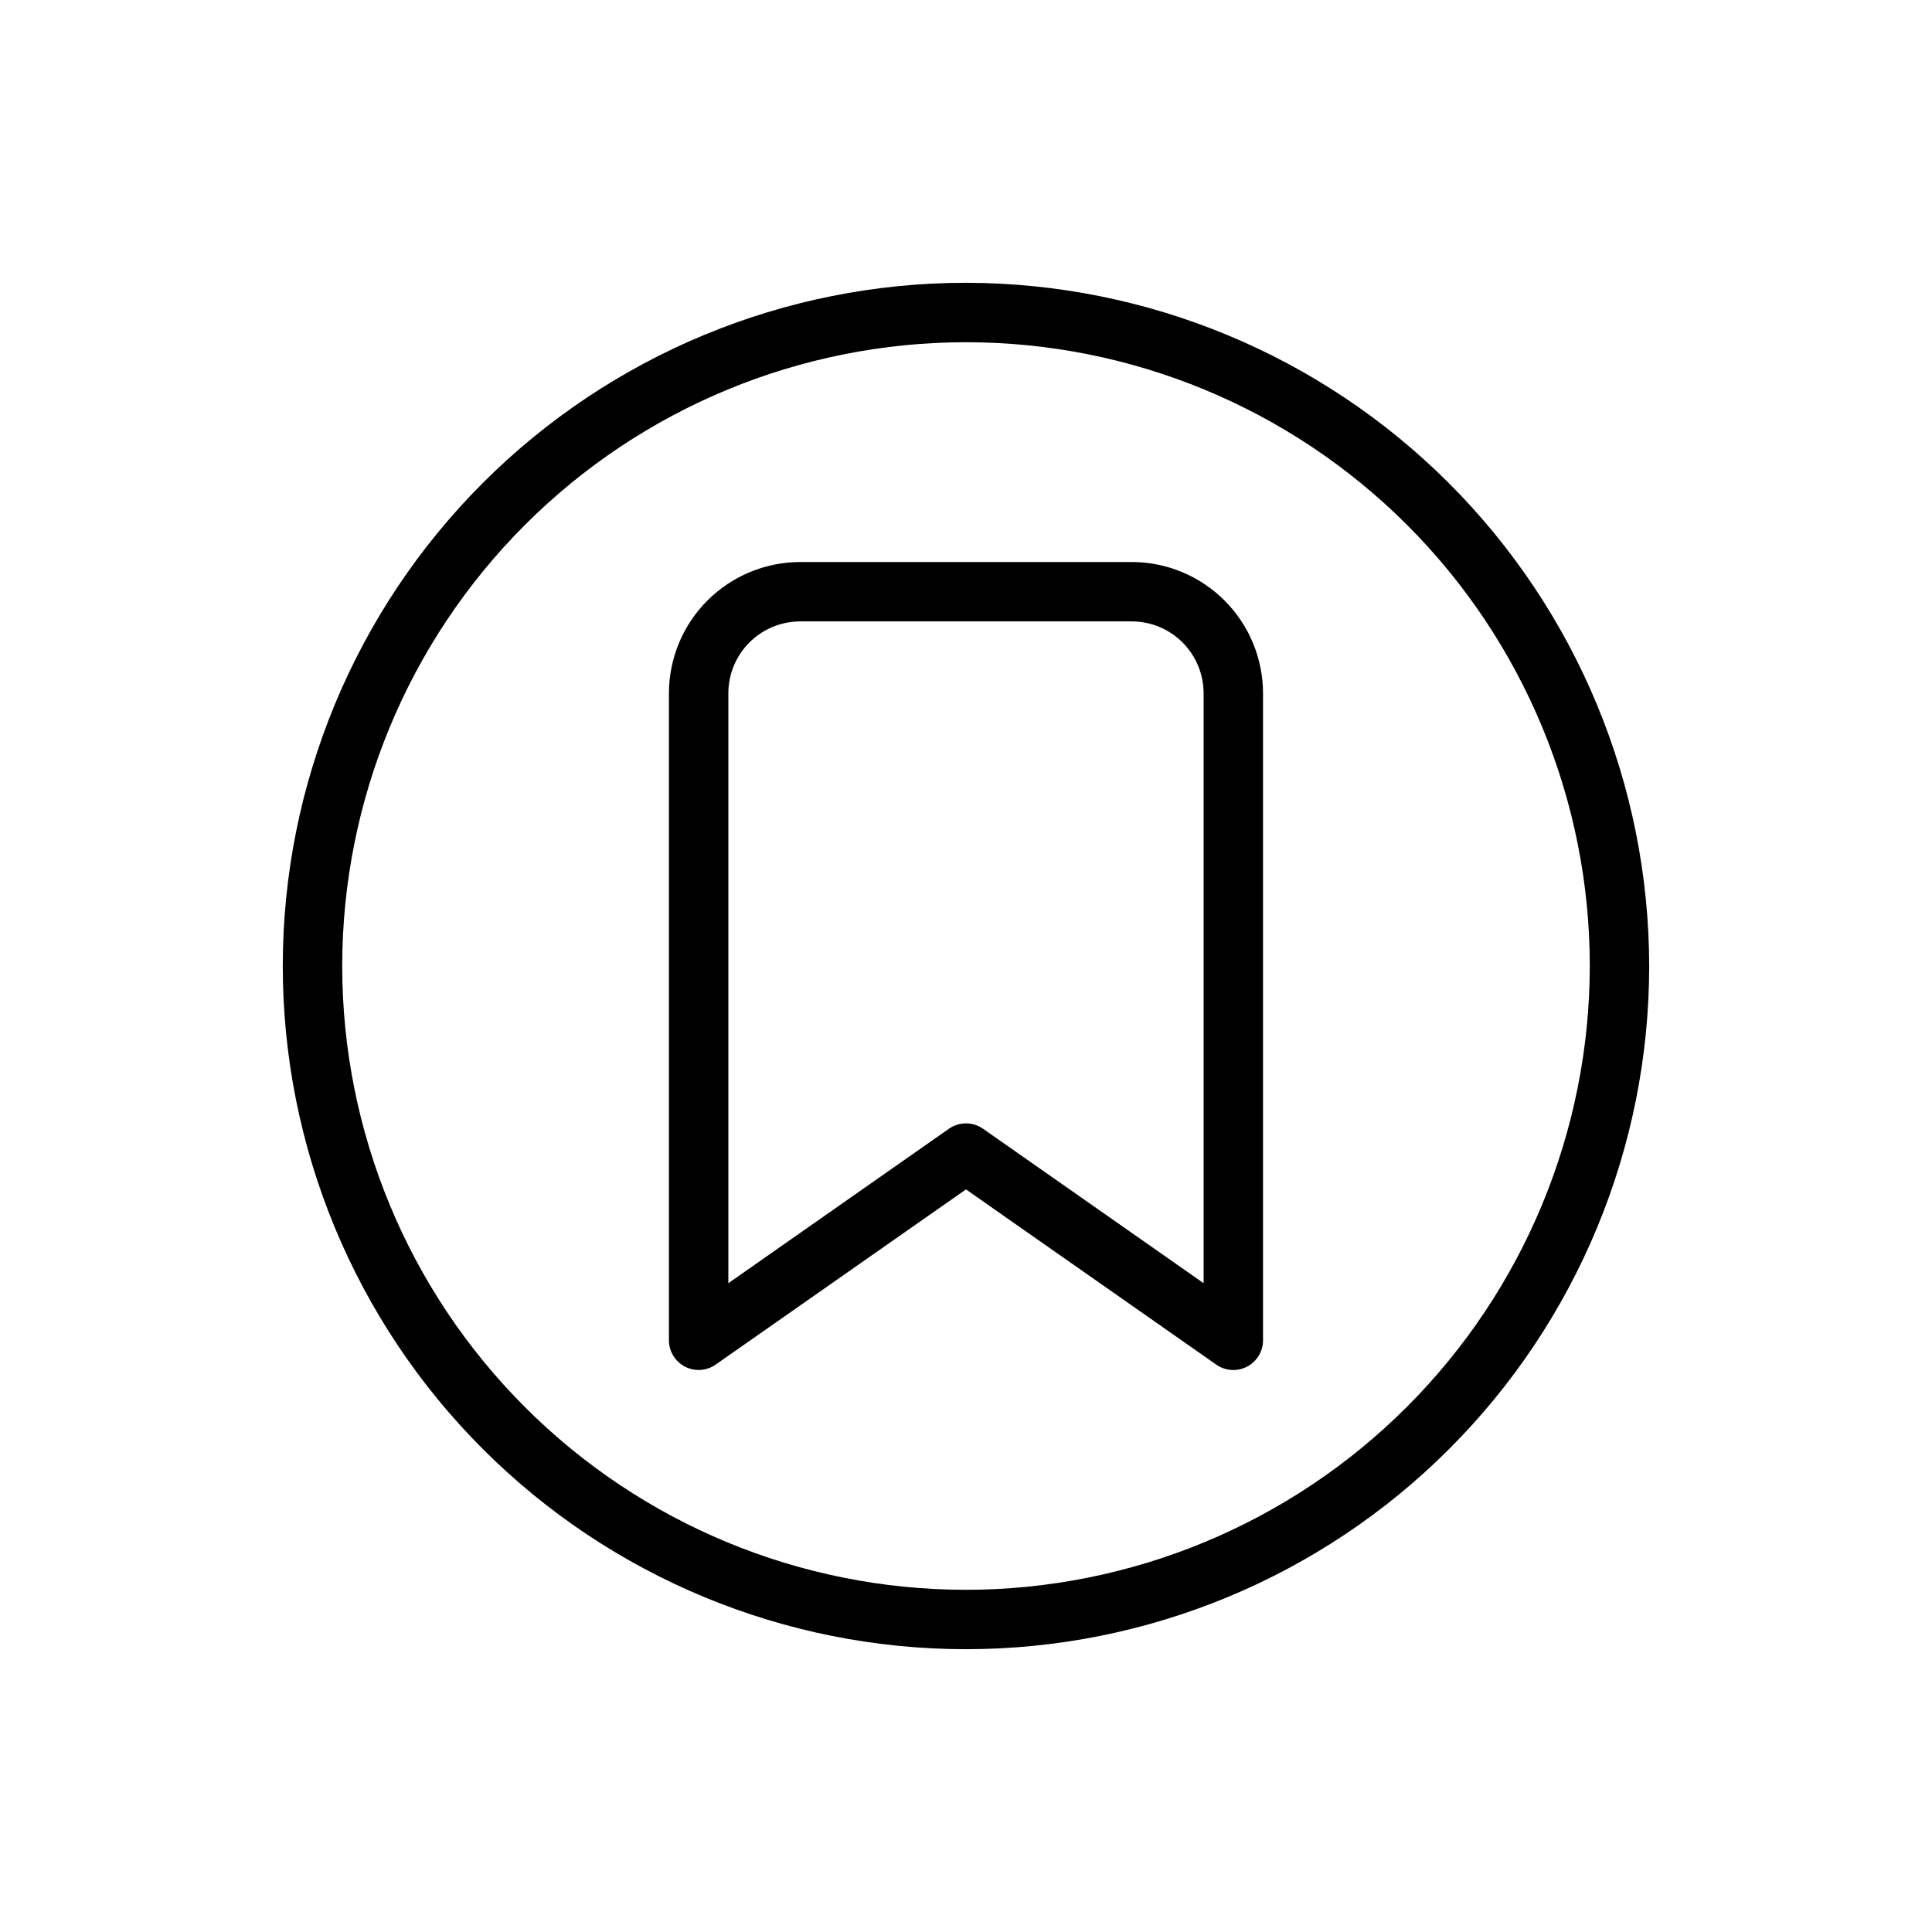
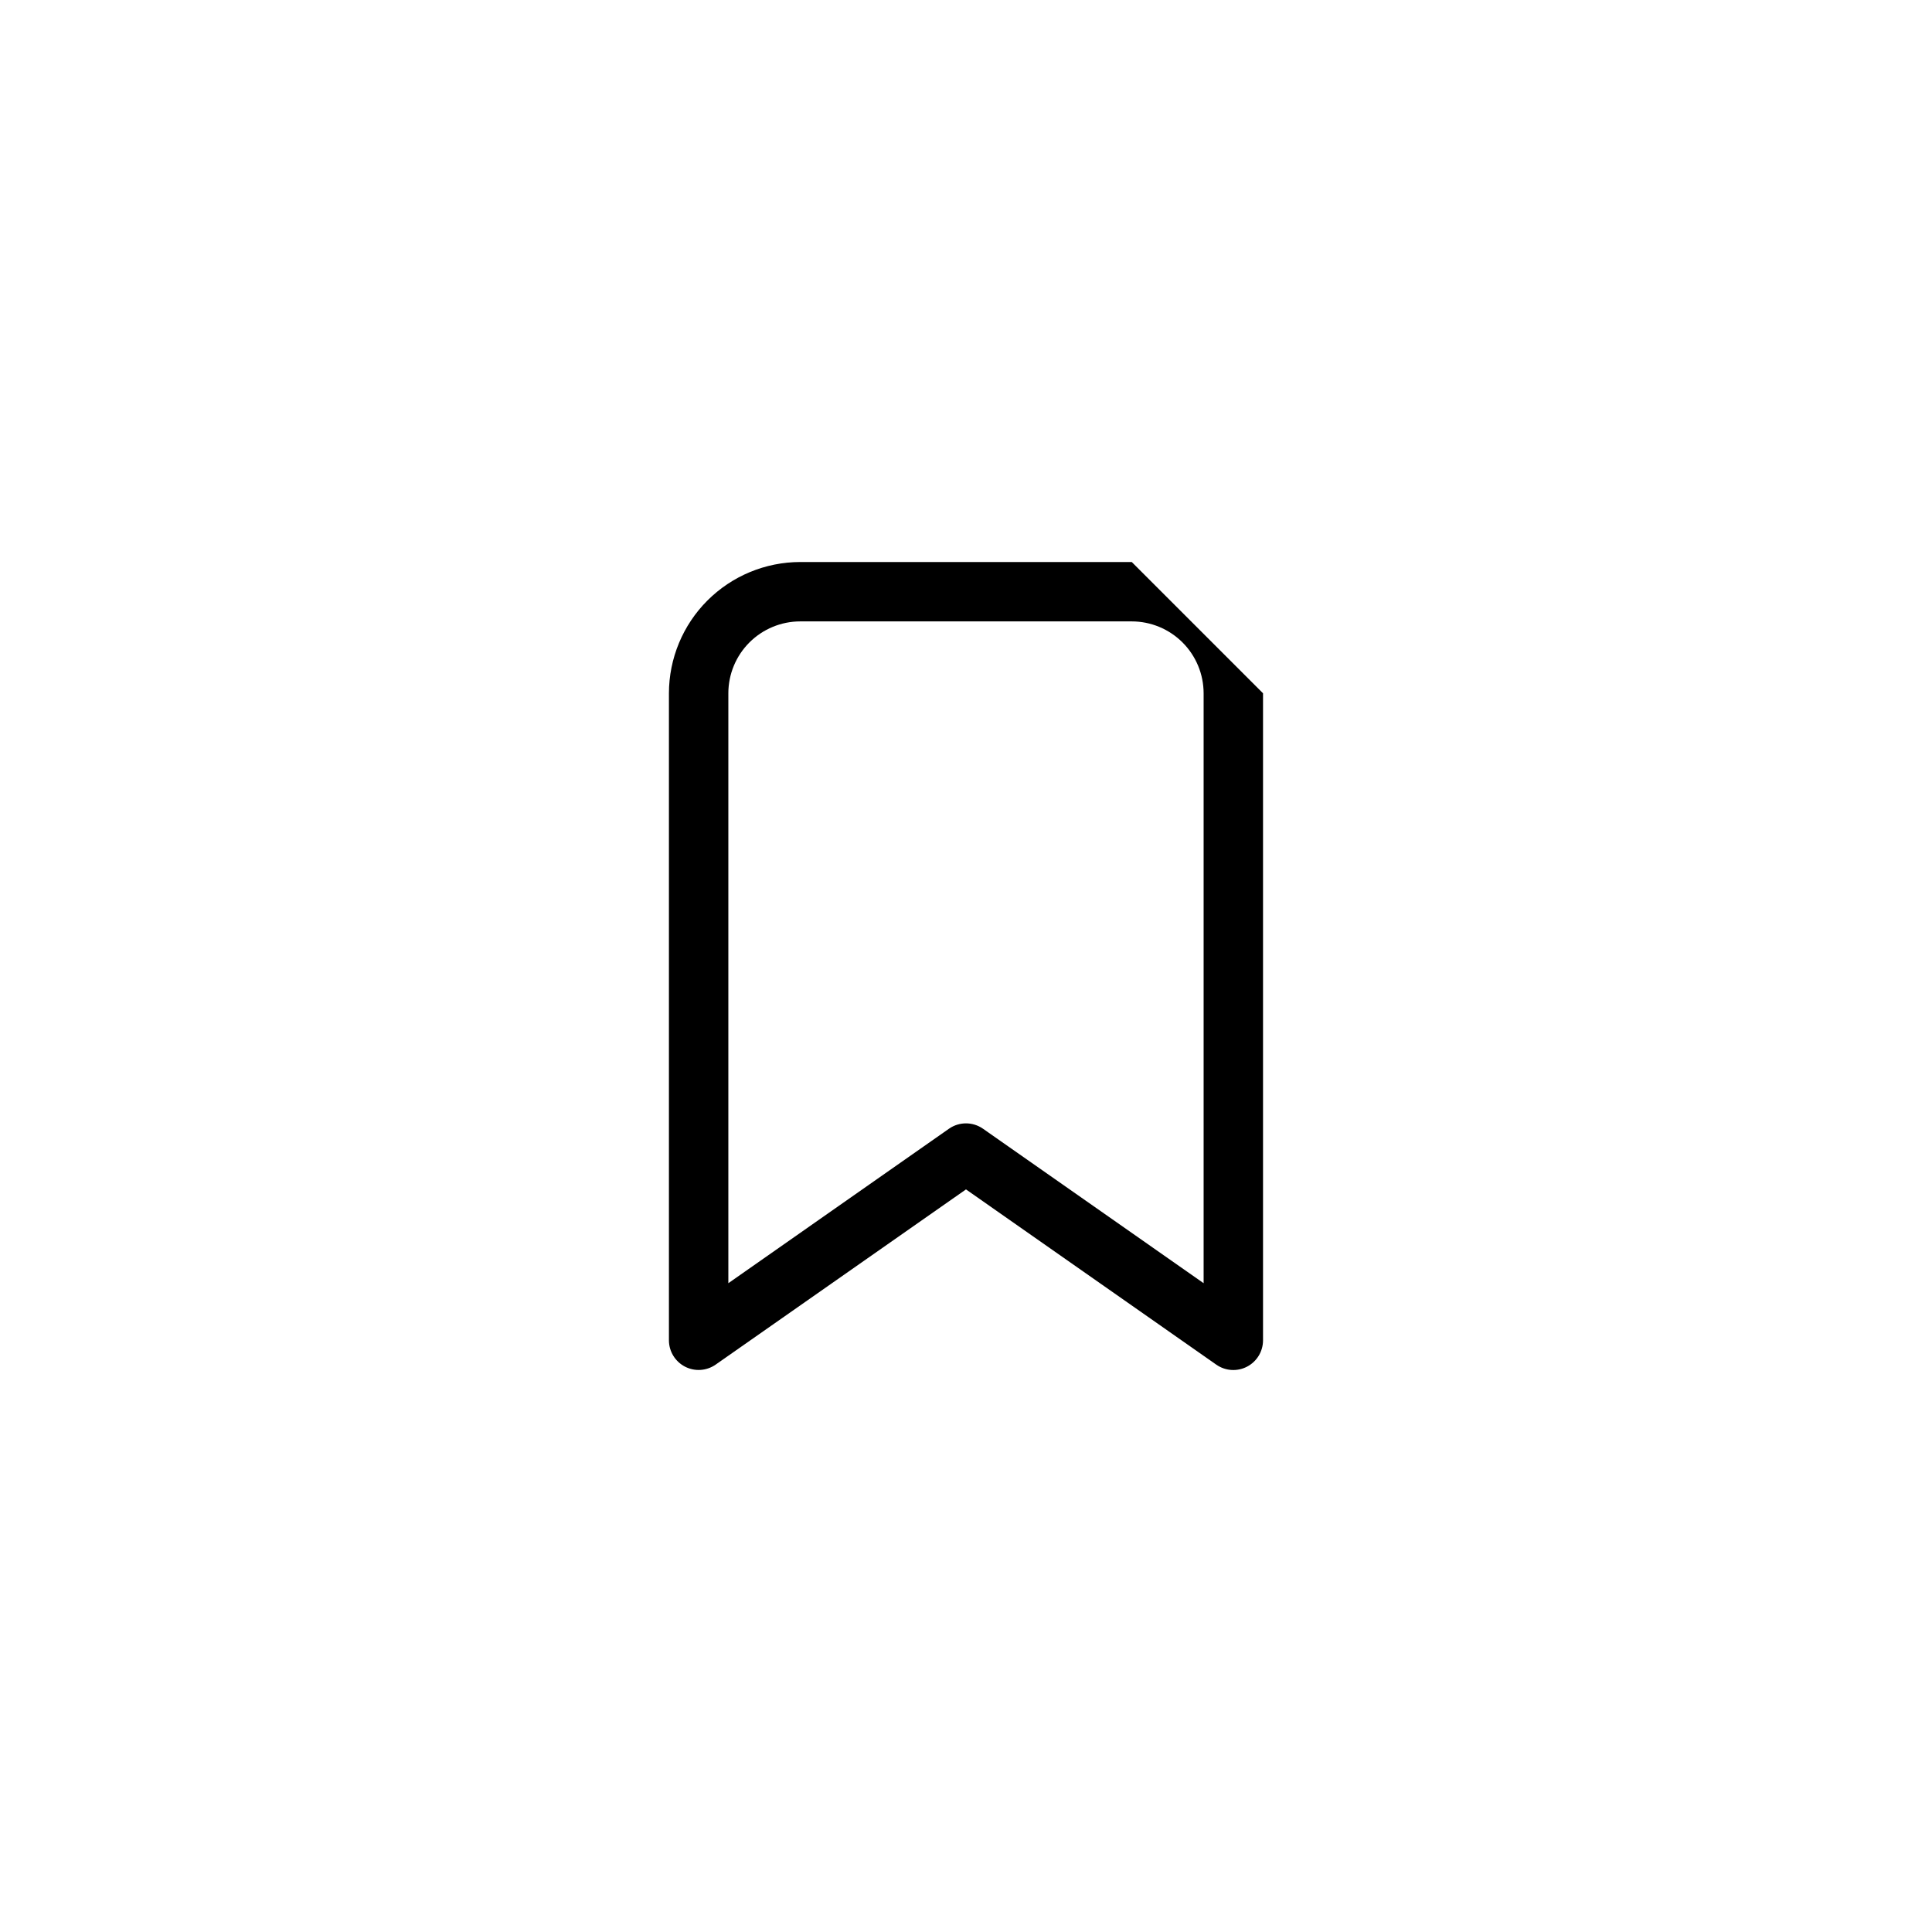
<svg xmlns="http://www.w3.org/2000/svg" fill="#000000" width="800px" height="800px" version="1.1" viewBox="144 144 512 512">
  <g>
-     <path d="m443.93 292.94h-87.867c-9.223 0.012-18.066 3.68-24.59 10.203-6.519 6.519-10.188 15.363-10.199 24.586v171.46c0.004 2.934 1.637 5.621 4.238 6.977 2.602 1.355 5.742 1.148 8.145-0.531l66.34-46.43 66.336 46.445c2.406 1.684 5.551 1.887 8.152 0.527 2.606-1.359 4.234-4.055 4.231-6.988v-171.46c-0.012-9.223-3.68-18.066-10.199-24.586-6.523-6.523-15.363-10.191-24.586-10.203zm19.043 191.12-58.465-40.934h-0.004c-2.707-1.895-6.312-1.895-9.02 0l-58.465 40.934v-156.34c0.004-5.051 2.012-9.891 5.582-13.461 3.57-3.566 8.41-5.578 13.461-5.582h87.867c5.047 0.004 9.887 2.016 13.457 5.582 3.57 3.57 5.578 8.41 5.586 13.461z" />
-     <path d="m400 218.94c-48.02 0-94.074 19.074-128.03 53.031-33.957 33.953-53.031 80.008-53.031 128.03s19.074 94.07 53.031 128.02c33.953 33.957 80.008 53.031 128.03 53.031s94.07-19.074 128.02-53.031c33.957-33.953 53.031-80.004 53.031-128.02-0.055-48.004-19.148-94.023-53.09-127.97-33.941-33.941-79.965-53.035-127.96-53.09zm0 346.37v0.004c-43.844 0-85.895-17.418-116.89-48.422-31.004-31-48.418-73.047-48.418-116.89s17.414-85.895 48.418-116.89c31-31.004 73.051-48.418 116.89-48.418s85.891 17.414 116.89 48.418c31.004 31 48.422 73.051 48.422 116.89-0.051 43.828-17.484 85.844-48.477 116.84-30.992 30.992-73.008 48.426-116.84 48.477z" />
+     <path d="m443.93 292.94h-87.867c-9.223 0.012-18.066 3.68-24.59 10.203-6.519 6.519-10.188 15.363-10.199 24.586v171.46c0.004 2.934 1.637 5.621 4.238 6.977 2.602 1.355 5.742 1.148 8.145-0.531l66.34-46.43 66.336 46.445c2.406 1.684 5.551 1.887 8.152 0.527 2.606-1.359 4.234-4.055 4.231-6.988v-171.46zm19.043 191.12-58.465-40.934h-0.004c-2.707-1.895-6.312-1.895-9.02 0l-58.465 40.934v-156.34c0.004-5.051 2.012-9.891 5.582-13.461 3.57-3.566 8.41-5.578 13.461-5.582h87.867c5.047 0.004 9.887 2.016 13.457 5.582 3.57 3.57 5.578 8.41 5.586 13.461z" />
  </g>
</svg>